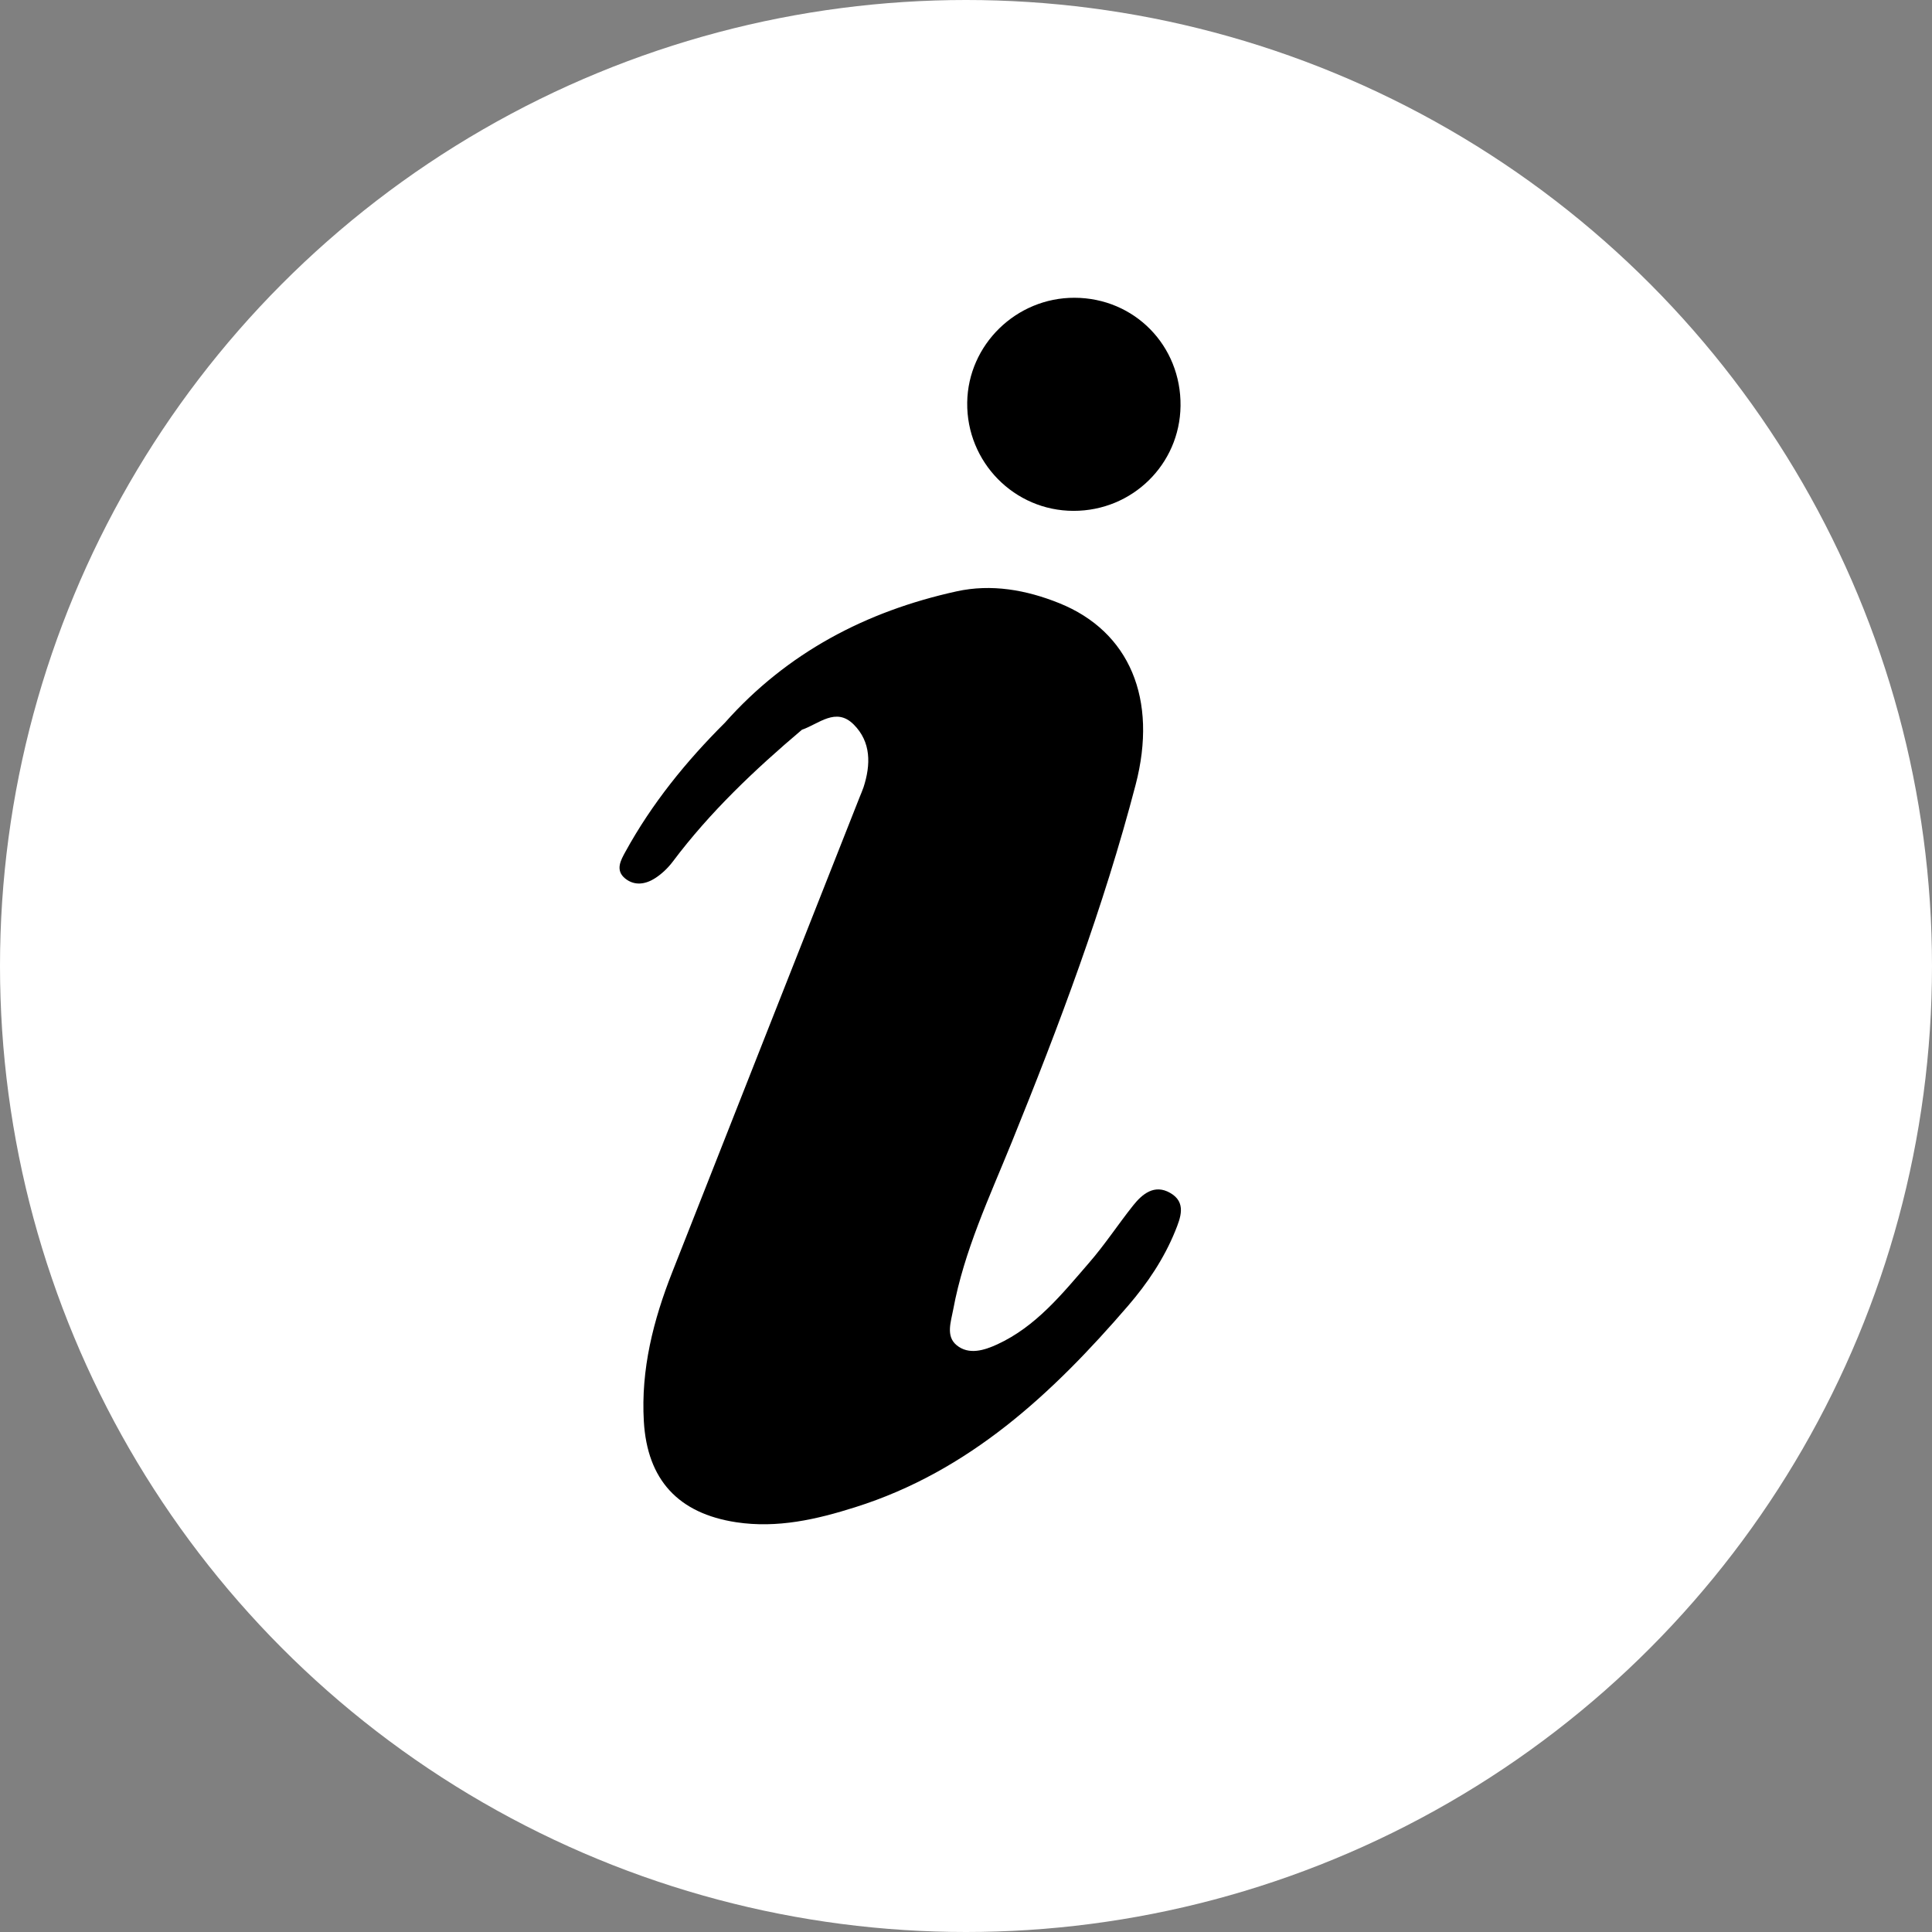
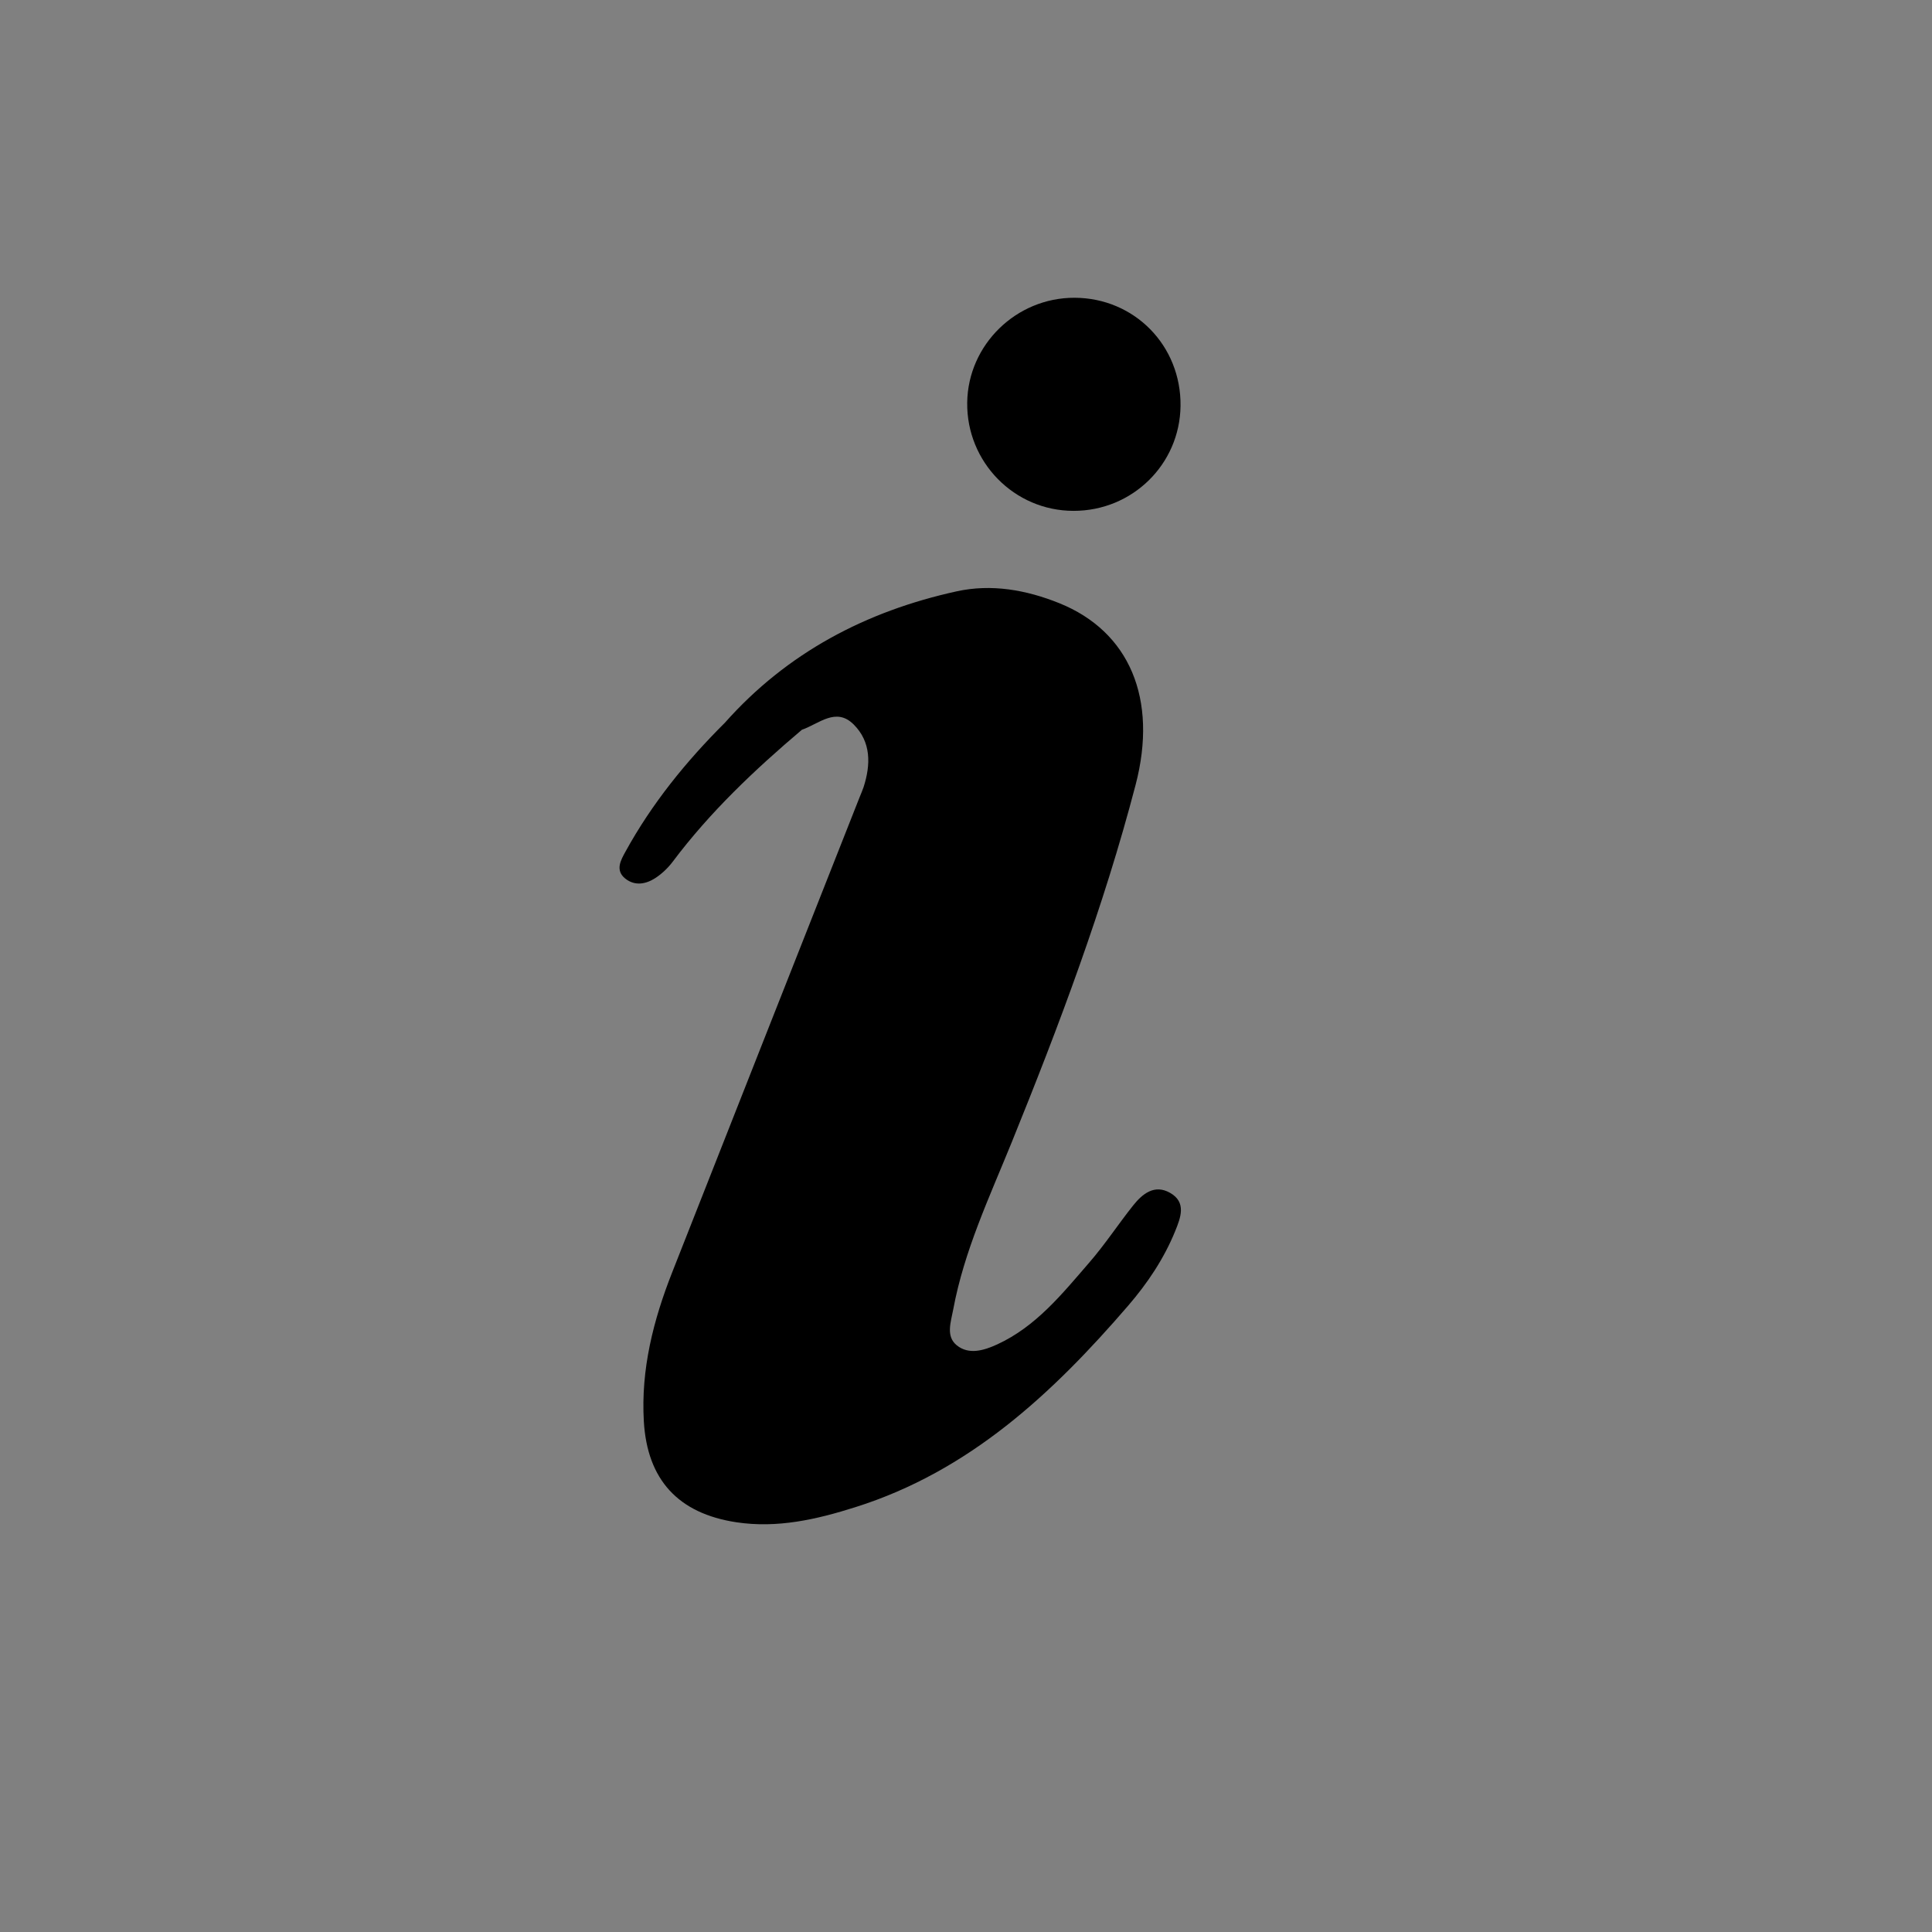
<svg xmlns="http://www.w3.org/2000/svg" version="1.1" id="Layer_1" x="0px" y="0px" width="24px" height="24px" viewBox="0 0 24 24" enable-background="new 0 0 24 24" xml:space="preserve">
  <rect x="0" y="0" width="24" height="24" fill="#808080" stroke="none" />
-   <circle fill="#FFFFFF" cx="12" cy="12" r="12" />
  <g>
    <path d="M13.348,3.699c0.745,0.002,1.326,0.595,1.317,1.344c-0.009,0.725-0.599,1.304-1.329,1.303C12.6,6.346,12.005,5.74,12.015,5   C12.025,4.282,12.624,3.697,13.348,3.699z" />
    <path d="M14.535,14.818c-0.193-0.11-0.343,0.011-0.459,0.157c-0.187,0.235-0.352,0.488-0.549,0.714   c-0.334,0.386-0.658,0.79-1.138,1.011c-0.163,0.075-0.355,0.135-0.506,0.01c-0.136-0.112-0.07-0.29-0.042-0.442   c0.135-0.729,0.45-1.396,0.726-2.076c0.59-1.454,1.143-2.922,1.54-4.443c0.279-1.068-0.077-1.905-0.948-2.256   c-0.412-0.166-0.844-0.242-1.276-0.147c-1.124,0.247-2.105,0.761-2.879,1.633c-0.482,0.48-0.907,1.004-1.235,1.602   c-0.056,0.102-0.13,0.229-0.003,0.332c0.119,0.096,0.257,0.071,0.374-0.005c0.082-0.053,0.158-0.126,0.217-0.204   c0.463-0.617,1.019-1.143,1.605-1.639l0,0c0.21-0.072,0.422-0.285,0.642-0.066c0.219,0.218,0.214,0.5,0.123,0.781   c-0.014,0.042-0.033,0.083-0.049,0.124c-0.776,1.966-1.553,3.932-2.327,5.899c-0.235,0.596-0.391,1.208-0.353,1.855   c0.043,0.726,0.429,1.143,1.149,1.252c0.51,0.077,0.997-0.035,1.477-0.187c1.416-0.446,2.451-1.413,3.39-2.503   c0.239-0.277,0.446-0.585,0.585-0.928C14.666,15.127,14.742,14.935,14.535,14.818z" />
  </g>
</svg>